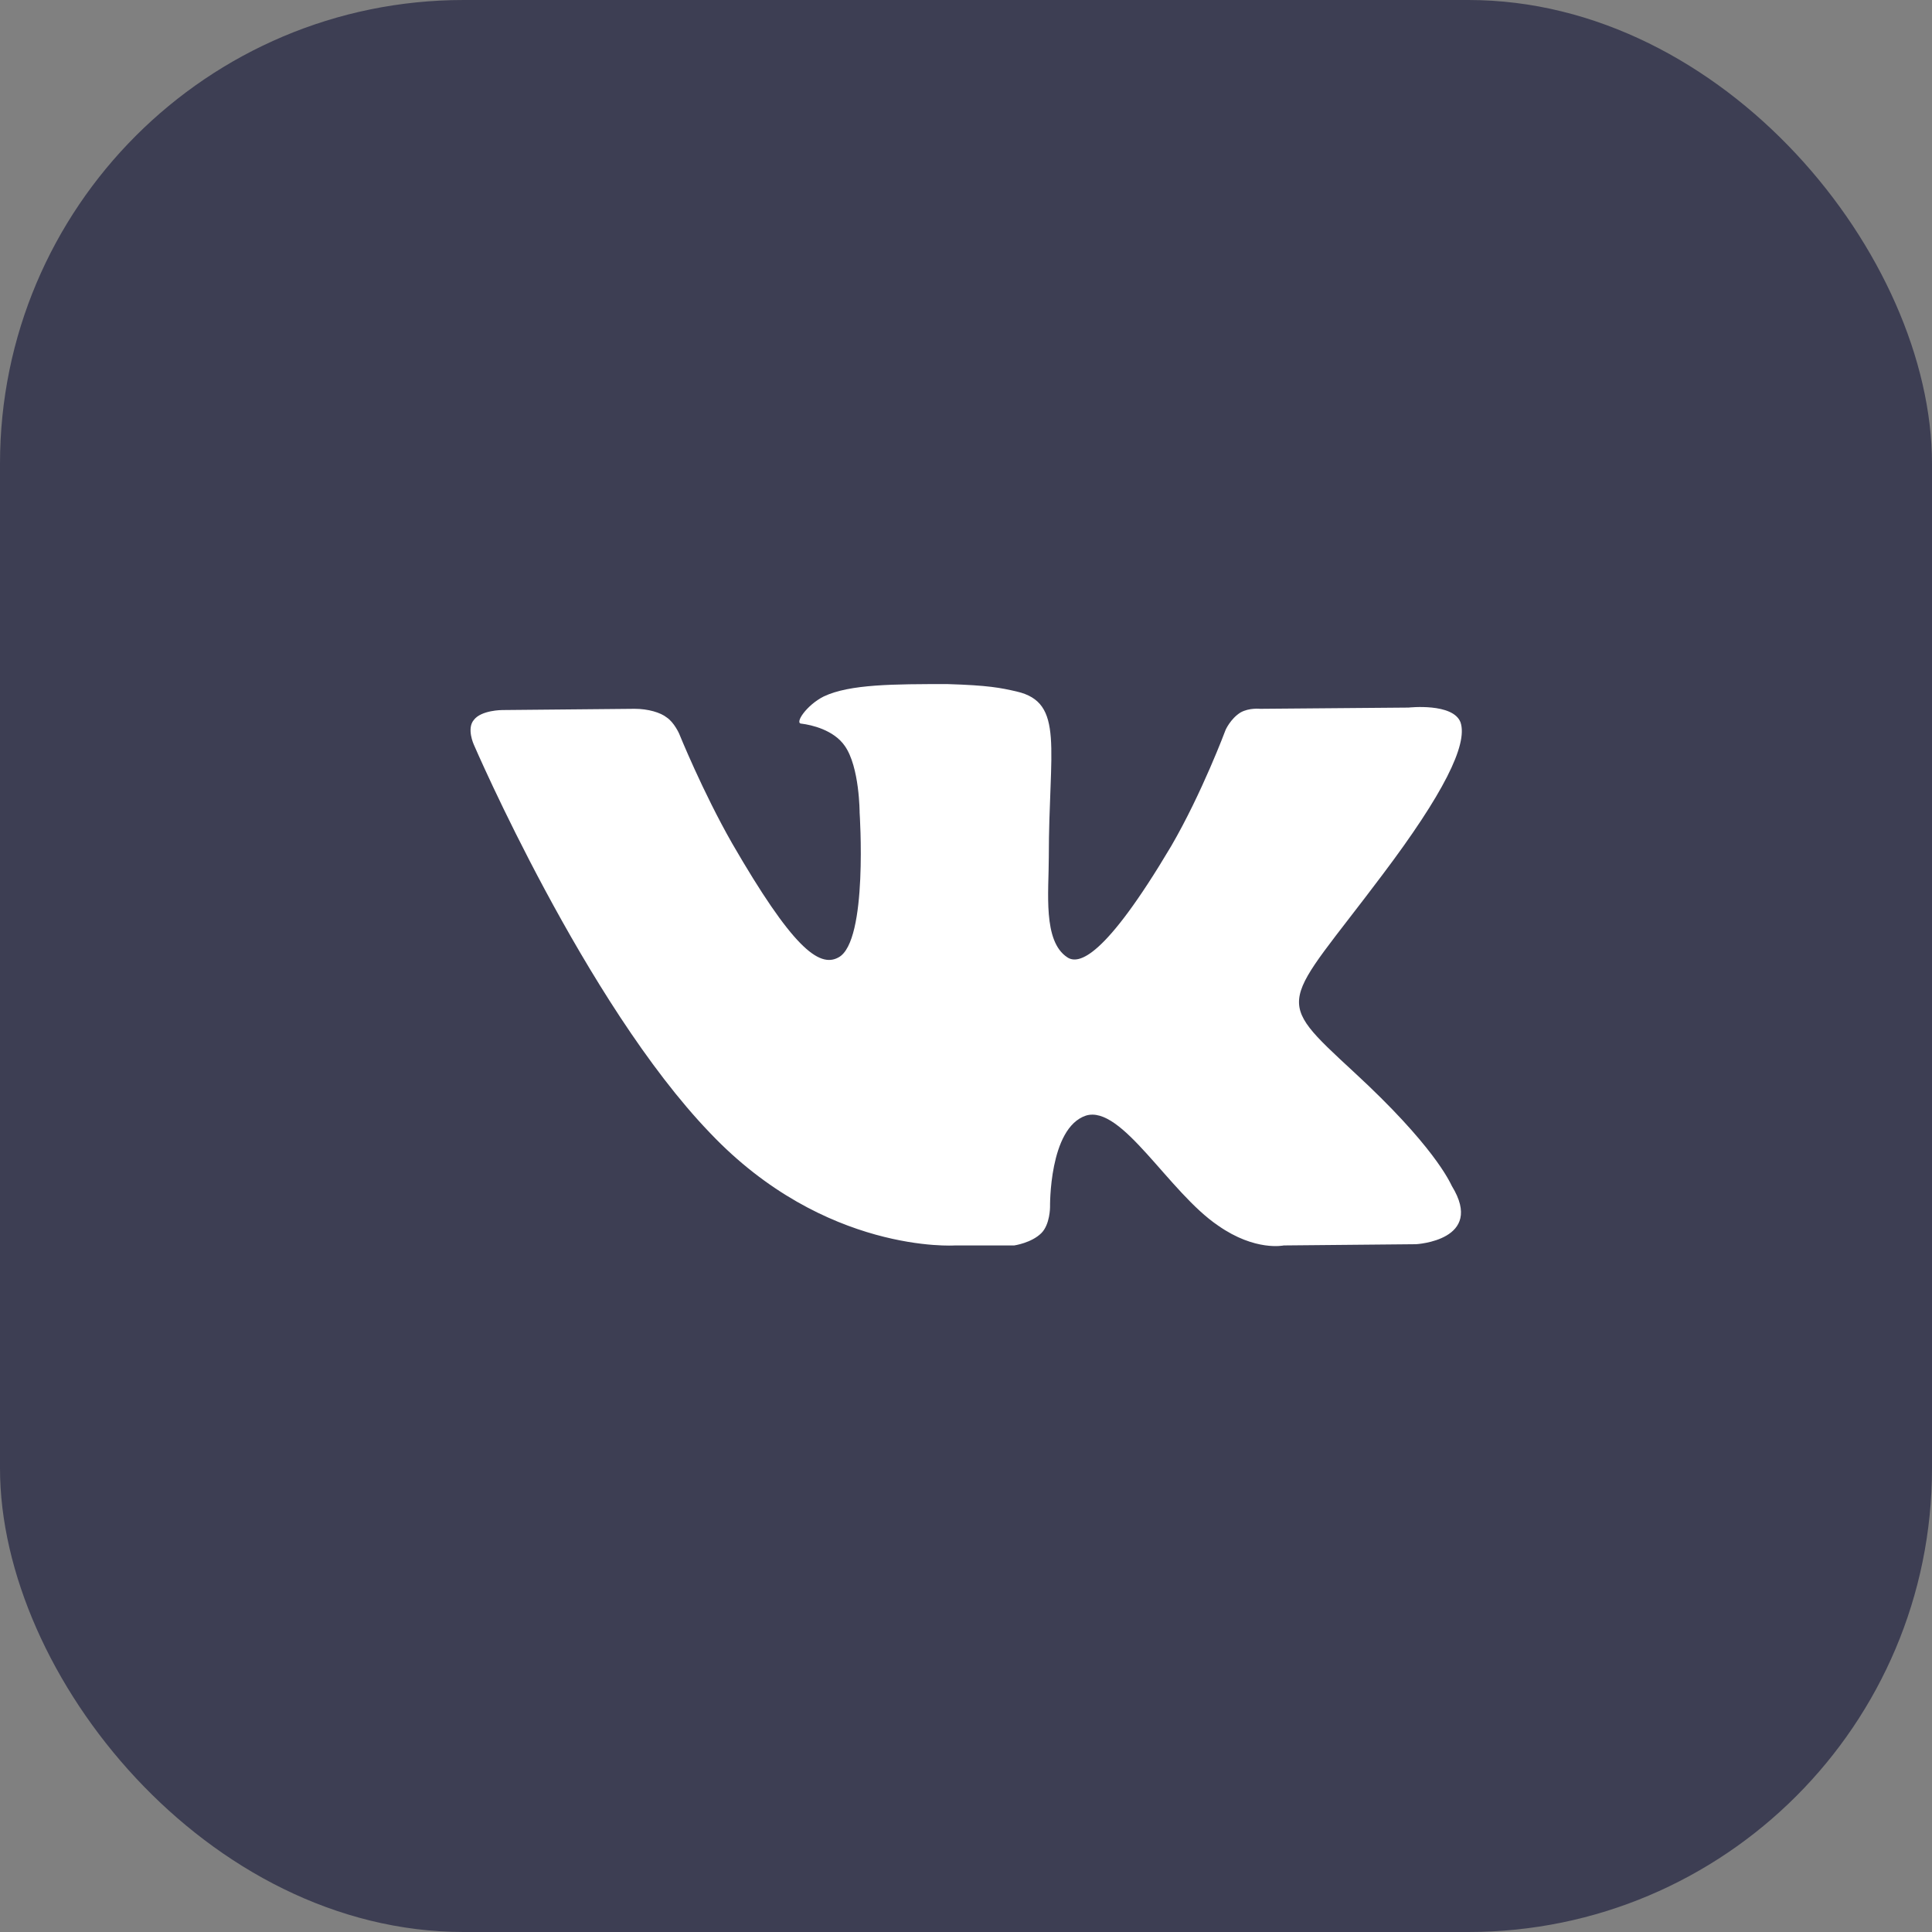
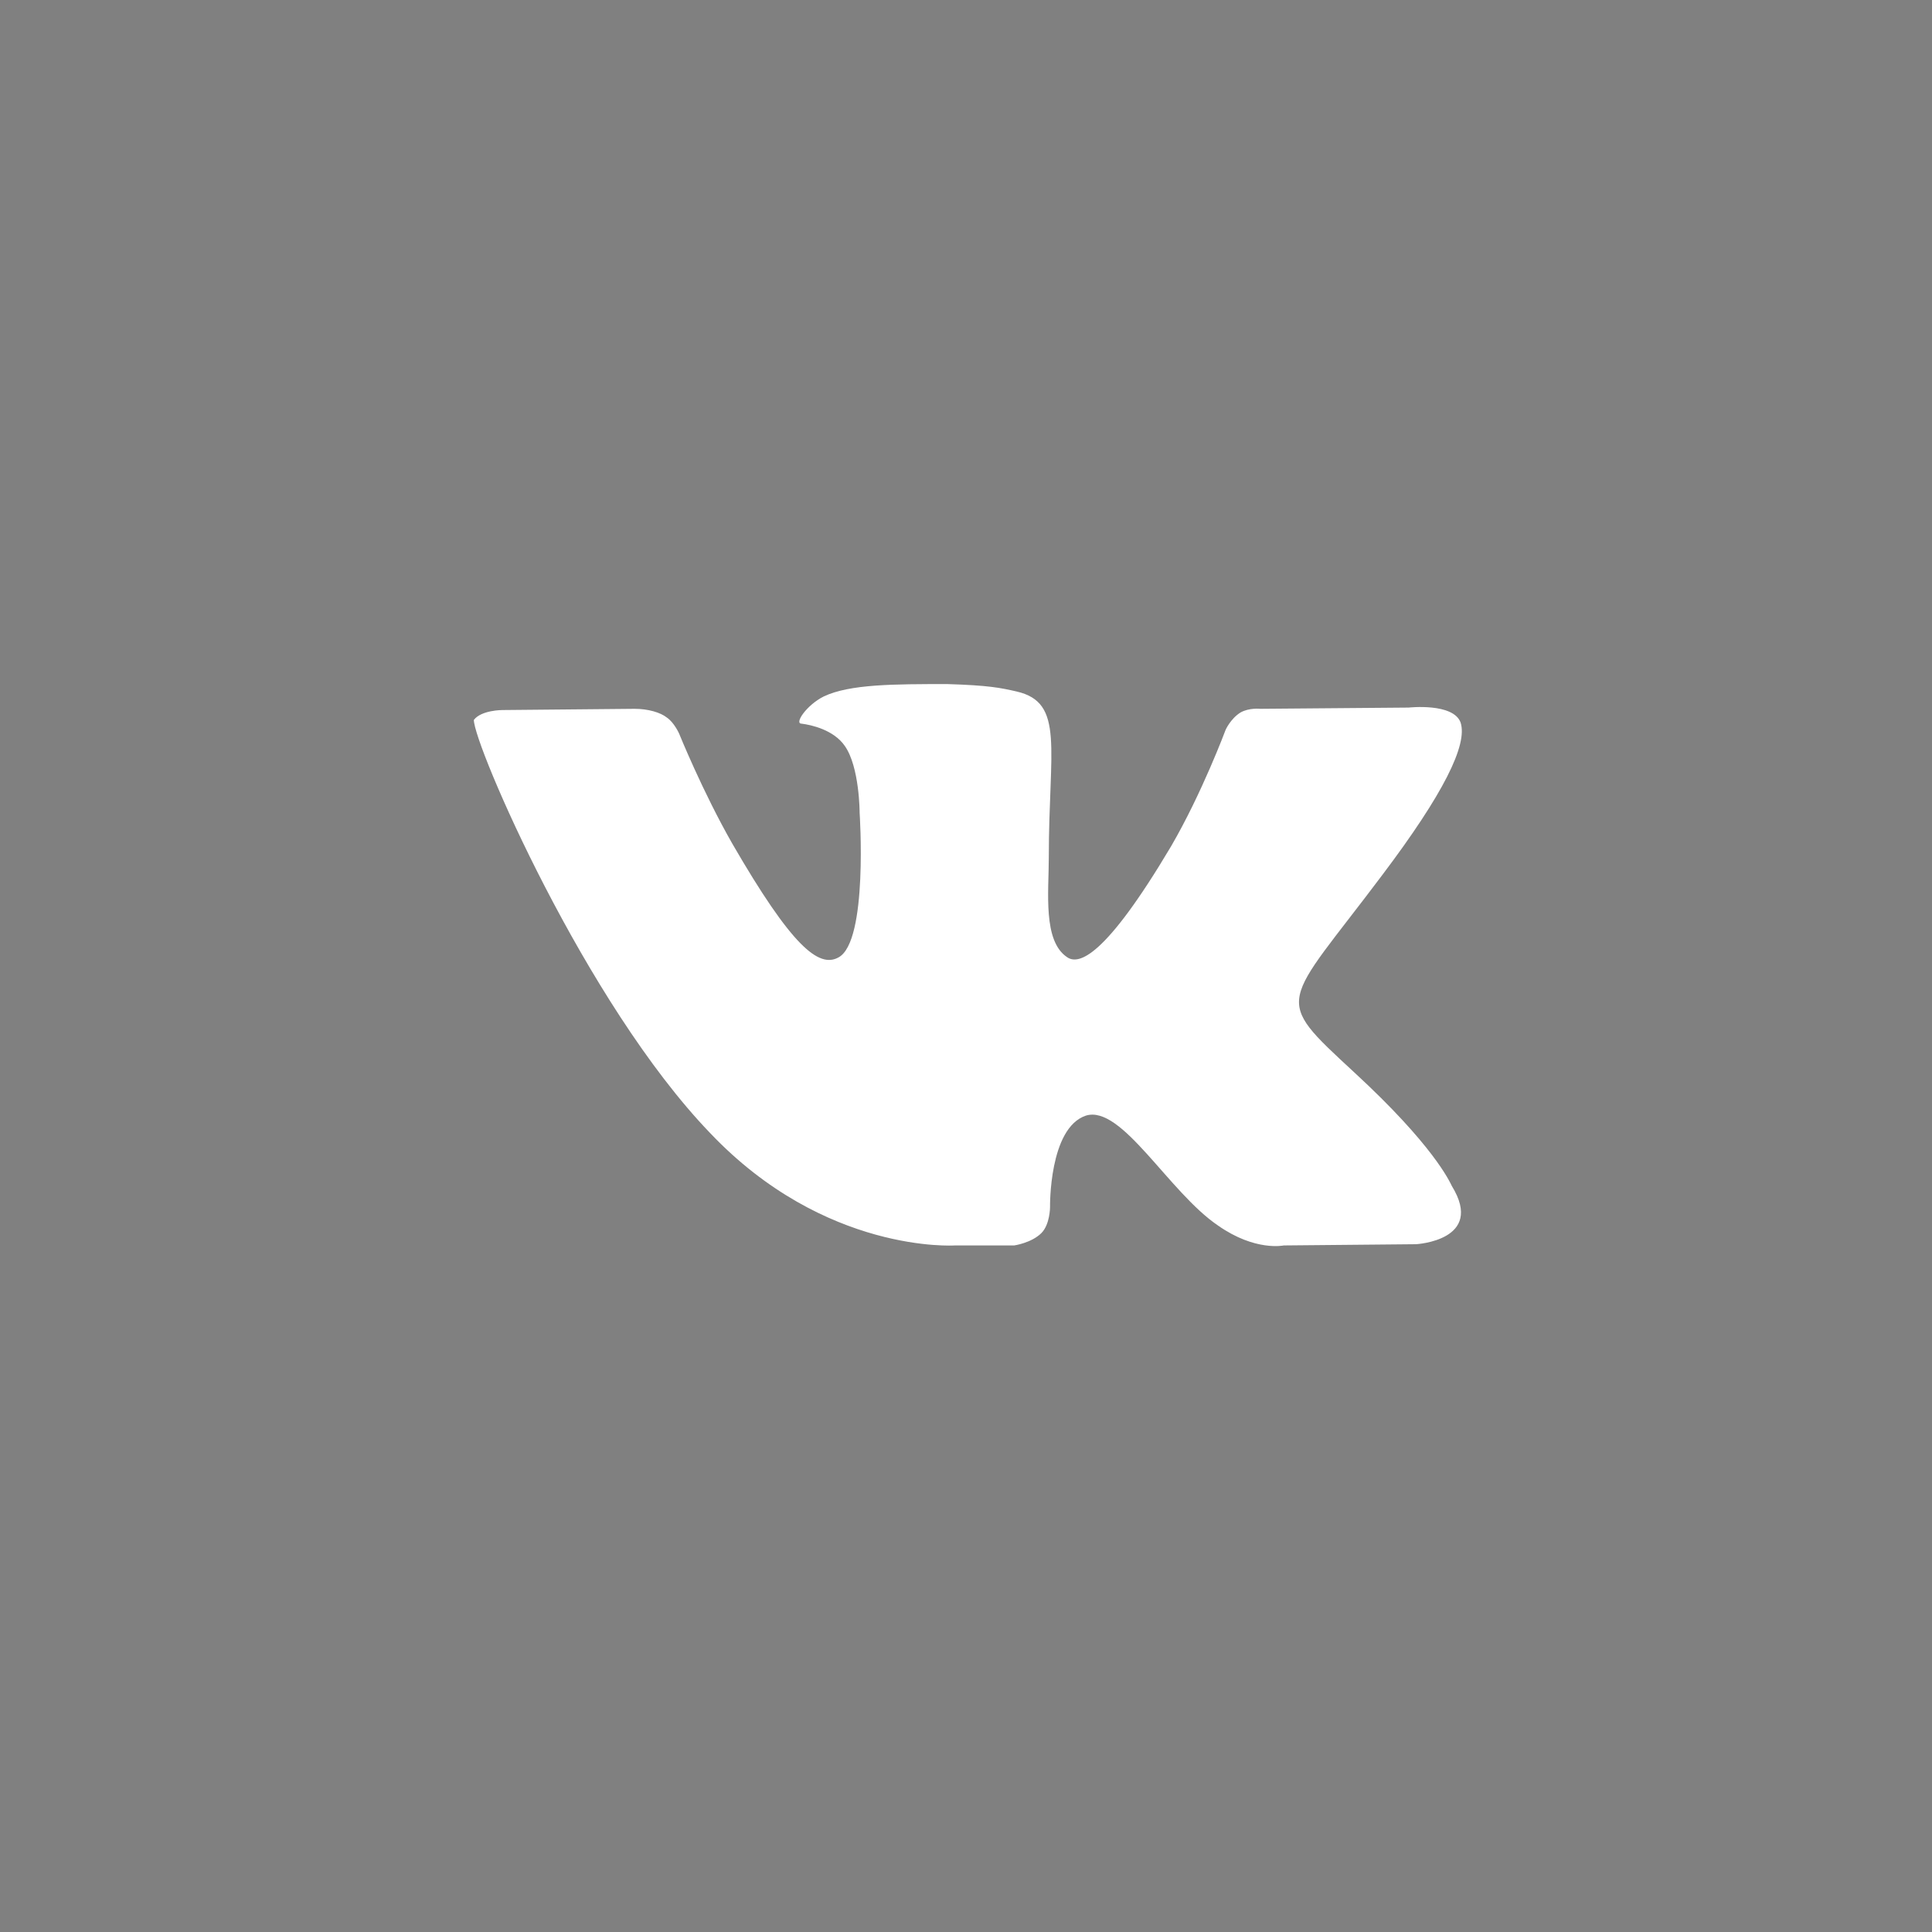
<svg xmlns="http://www.w3.org/2000/svg" width="50" height="50" viewBox="0 0 50 50" fill="none">
  <rect x="0" y="0" width="50" height="50" fill="#808080" stroke="none" />
-   <rect width="50" height="50" rx="12" fill="#3D3E53" />
-   <path fill-rule="evenodd" clip-rule="evenodd" d="M24.711 32.232H26.247C26.247 32.232 26.695 32.168 26.951 31.912C27.175 31.688 27.175 31.24 27.175 31.24C27.175 31.24 27.143 29.192 28.103 28.872C29.031 28.584 30.247 30.856 31.527 31.72C32.487 32.392 33.223 32.232 33.223 32.232L36.647 32.2C36.647 32.2 38.439 32.104 37.575 30.696C37.511 30.568 37.095 29.64 35.047 27.752C32.903 25.768 33.191 26.088 35.783 22.632C37.351 20.552 37.991 19.272 37.799 18.696C37.607 18.184 36.455 18.312 36.455 18.312L32.615 18.344C32.615 18.344 32.327 18.312 32.103 18.44C31.847 18.6 31.719 18.888 31.719 18.888C31.719 18.888 31.111 20.52 30.311 21.896C28.583 24.808 27.911 24.968 27.623 24.776C26.983 24.36 27.143 23.08 27.143 22.184C27.143 19.368 27.559 18.184 26.311 17.896C25.895 17.8 25.575 17.736 24.519 17.704C23.143 17.704 21.991 17.704 21.319 18.024C20.871 18.248 20.551 18.728 20.743 18.728C20.999 18.76 21.575 18.888 21.863 19.304C22.247 19.848 22.247 21.032 22.247 21.032C22.247 21.032 22.471 24.36 21.703 24.776C21.191 25.064 20.487 24.488 18.951 21.832C18.183 20.488 17.575 18.984 17.575 18.984C17.575 18.984 17.447 18.696 17.255 18.568C17.095 18.44 16.775 18.344 16.423 18.344L12.999 18.376C12.999 18.376 12.455 18.376 12.263 18.632C12.071 18.856 12.263 19.272 12.263 19.272C12.263 19.272 15.143 25.96 18.375 29.32C21.351 32.456 24.711 32.232 24.711 32.232Z" fill="white" />
+   <path fill-rule="evenodd" clip-rule="evenodd" d="M24.711 32.232H26.247C26.247 32.232 26.695 32.168 26.951 31.912C27.175 31.688 27.175 31.24 27.175 31.24C27.175 31.24 27.143 29.192 28.103 28.872C29.031 28.584 30.247 30.856 31.527 31.72C32.487 32.392 33.223 32.232 33.223 32.232L36.647 32.2C36.647 32.2 38.439 32.104 37.575 30.696C37.511 30.568 37.095 29.64 35.047 27.752C32.903 25.768 33.191 26.088 35.783 22.632C37.351 20.552 37.991 19.272 37.799 18.696C37.607 18.184 36.455 18.312 36.455 18.312L32.615 18.344C32.615 18.344 32.327 18.312 32.103 18.44C31.847 18.6 31.719 18.888 31.719 18.888C31.719 18.888 31.111 20.52 30.311 21.896C28.583 24.808 27.911 24.968 27.623 24.776C26.983 24.36 27.143 23.08 27.143 22.184C27.143 19.368 27.559 18.184 26.311 17.896C25.895 17.8 25.575 17.736 24.519 17.704C23.143 17.704 21.991 17.704 21.319 18.024C20.871 18.248 20.551 18.728 20.743 18.728C20.999 18.76 21.575 18.888 21.863 19.304C22.247 19.848 22.247 21.032 22.247 21.032C22.247 21.032 22.471 24.36 21.703 24.776C21.191 25.064 20.487 24.488 18.951 21.832C18.183 20.488 17.575 18.984 17.575 18.984C17.575 18.984 17.447 18.696 17.255 18.568C17.095 18.44 16.775 18.344 16.423 18.344L12.999 18.376C12.999 18.376 12.455 18.376 12.263 18.632C12.263 19.272 15.143 25.96 18.375 29.32C21.351 32.456 24.711 32.232 24.711 32.232Z" fill="white" />
</svg>